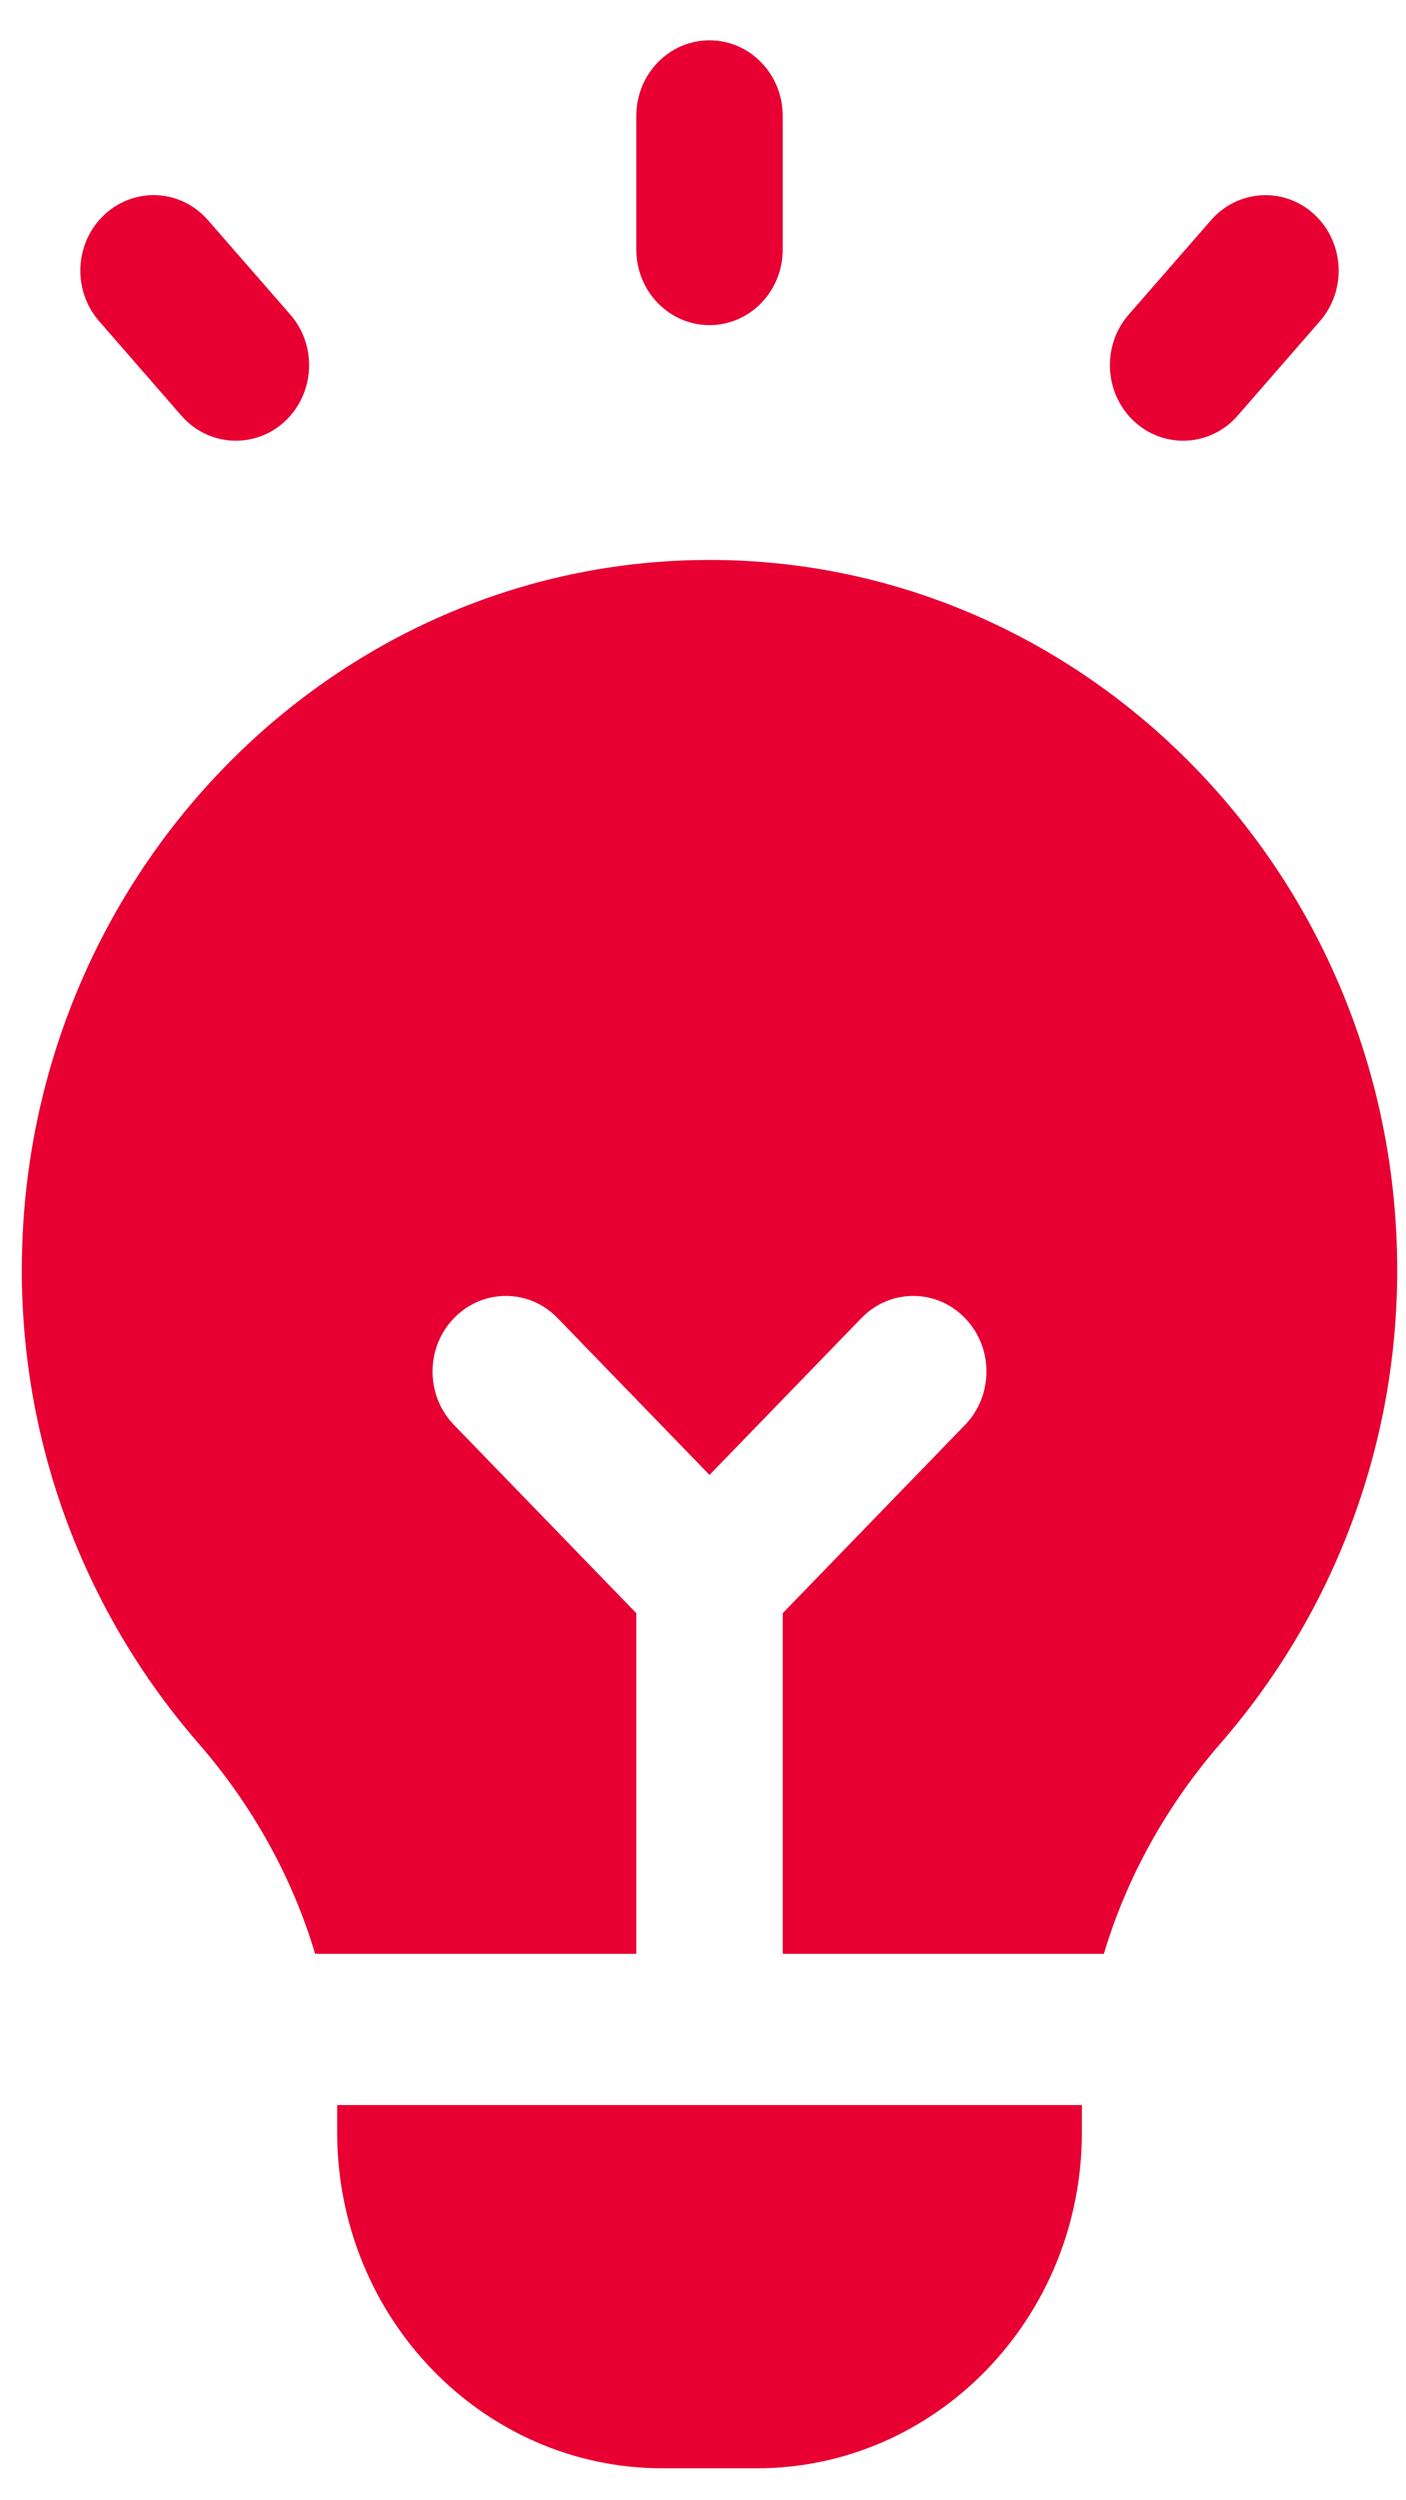
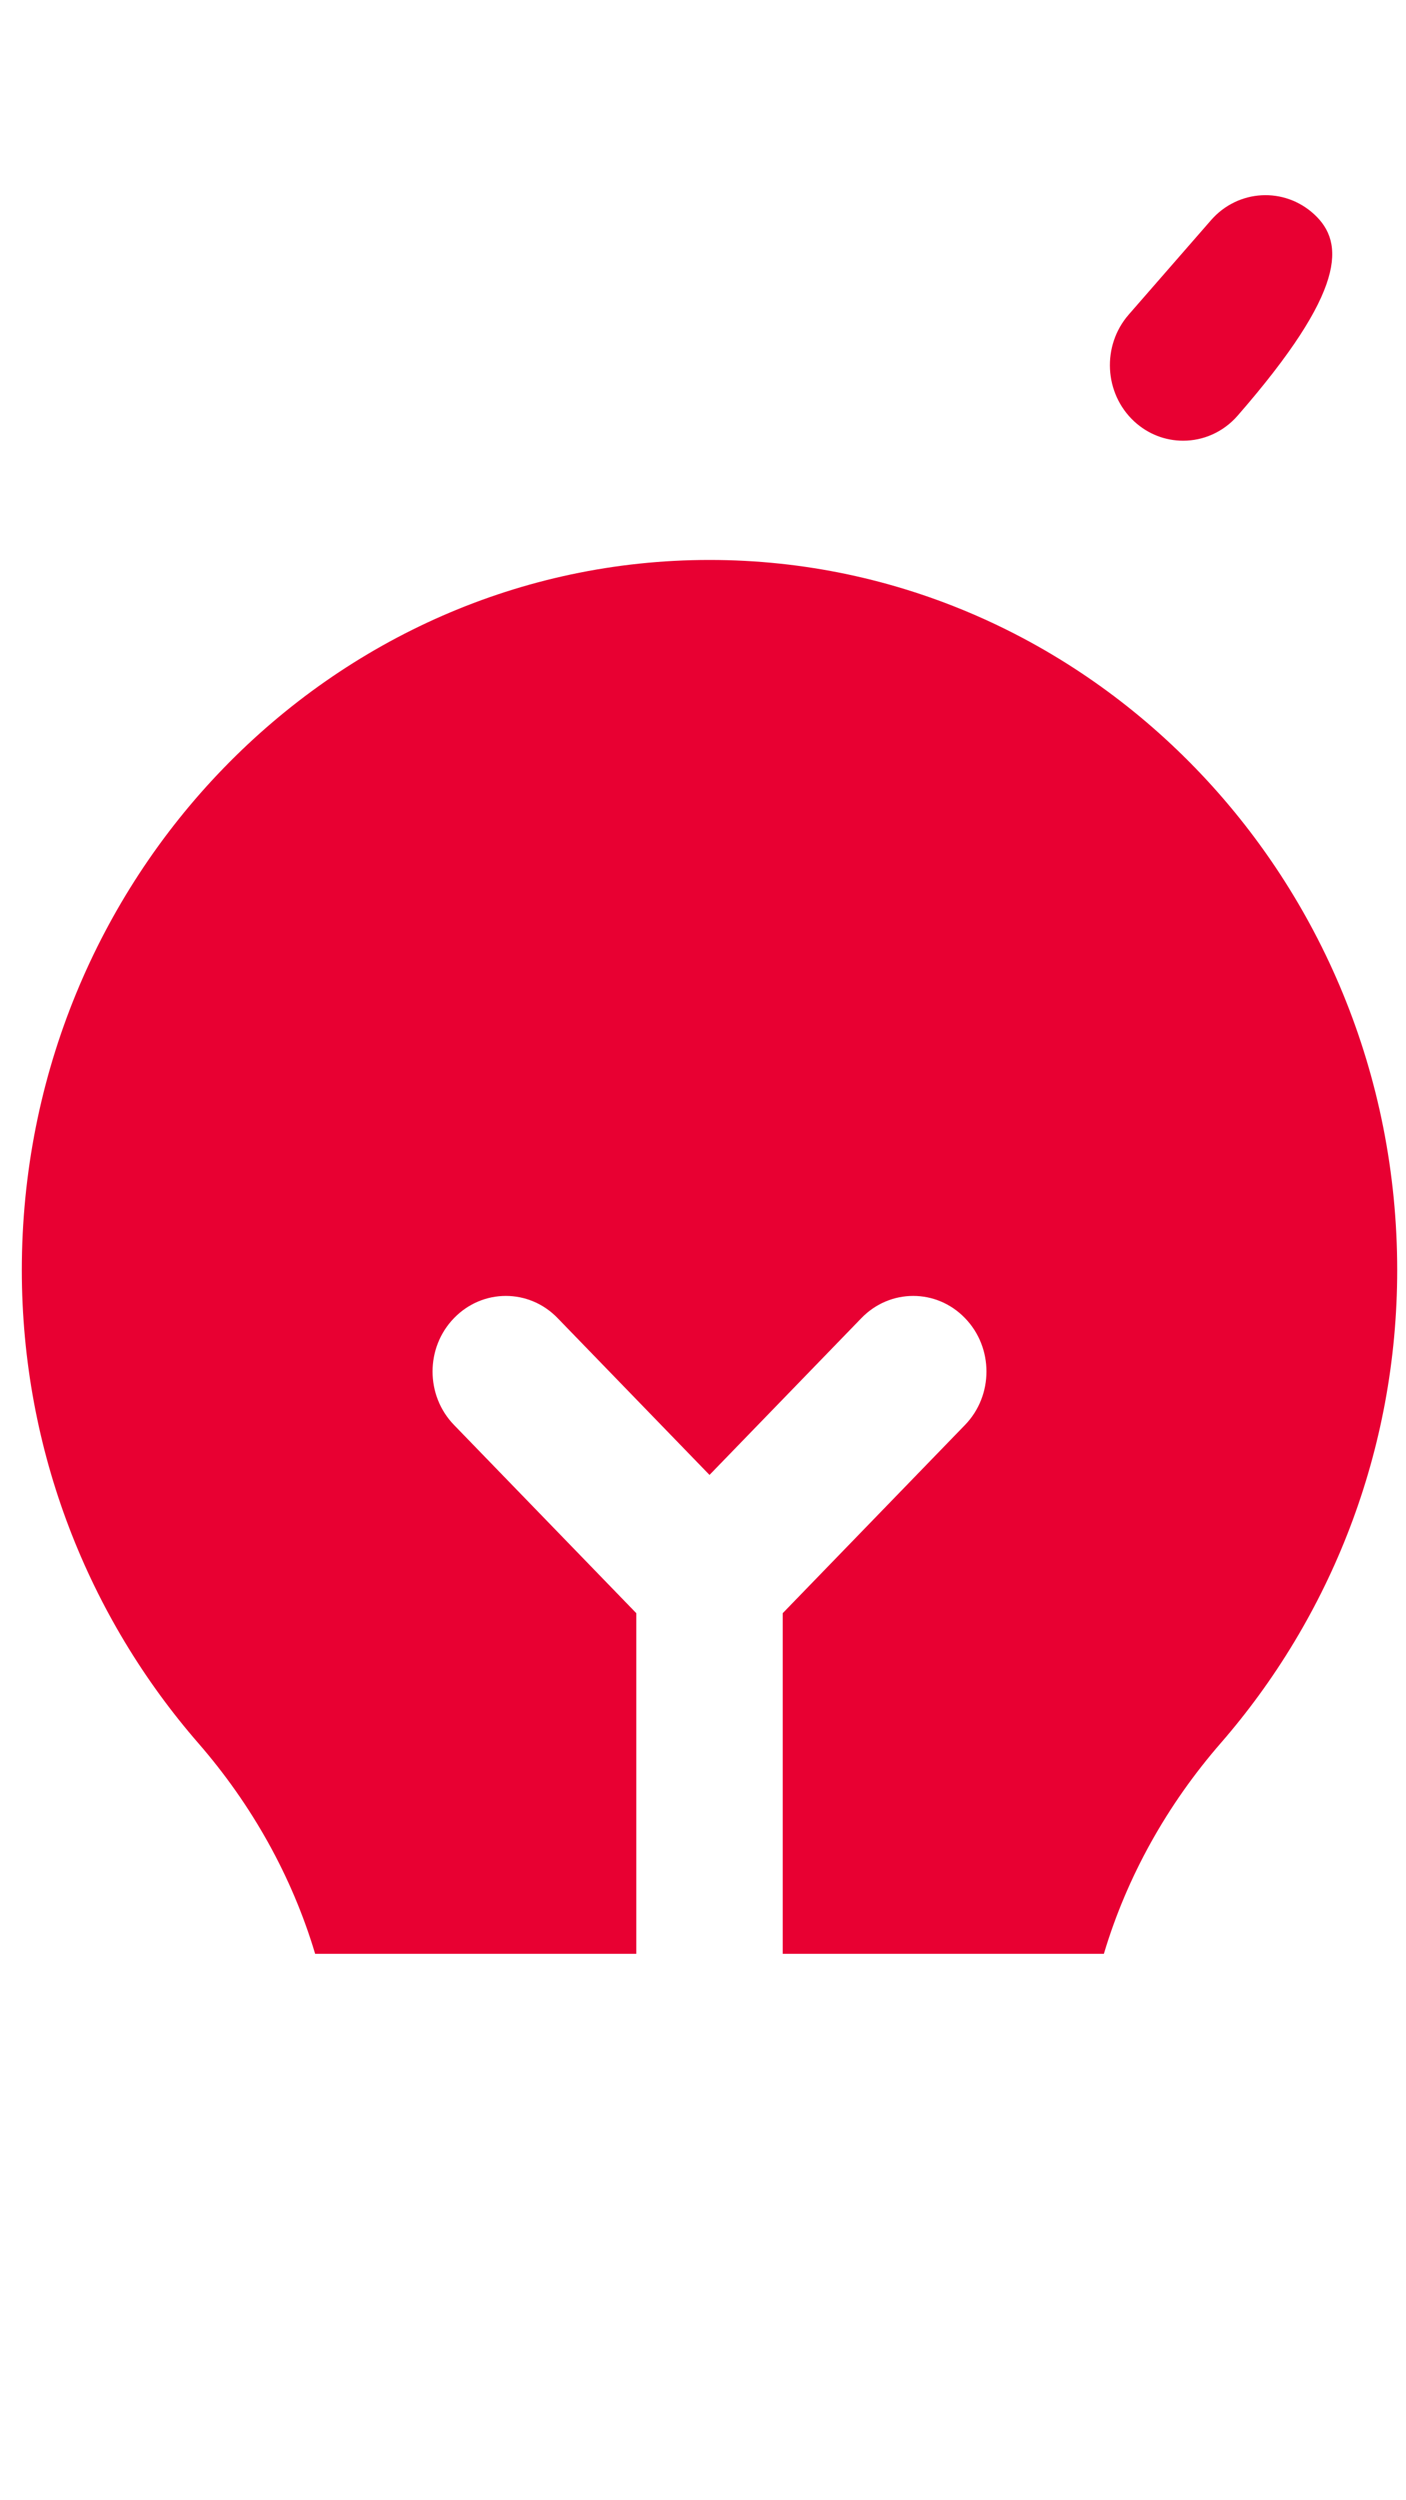
<svg xmlns="http://www.w3.org/2000/svg" width="27" height="48" viewBox="0 0 27 48" fill="none">
-   <path d="M13.625 6.242C14.402 6.242 15.031 5.592 15.031 4.79V2.226C15.031 1.424 14.402 0.774 13.625 0.774C12.848 0.774 12.219 1.424 12.219 2.226V4.79C12.219 5.592 12.848 6.242 13.625 6.242Z" fill="#E80032" />
-   <path d="M3.484 7.981C3.762 8.3 4.145 8.461 4.53 8.461C4.866 8.461 5.202 8.339 5.47 8.09C6.048 7.553 6.095 6.637 5.575 6.04L3.995 4.228C3.475 3.629 2.586 3.584 2.009 4.118C1.431 4.655 1.384 5.571 1.905 6.168L3.484 7.981Z" fill="#E80032" />
-   <path d="M22.72 8.461C23.105 8.461 23.488 8.299 23.766 7.981L25.345 6.168C25.866 5.571 25.819 4.655 25.241 4.118C24.666 3.584 23.775 3.631 23.255 4.228L21.675 6.04C21.155 6.637 21.202 7.553 21.78 8.09C22.05 8.339 22.384 8.461 22.72 8.461Z" fill="#E80032" />
-   <path d="M14.527 47.387H12.725C9.273 47.387 6.475 44.498 6.475 40.935V40.413H20.776V40.935C20.776 44.498 17.978 47.387 14.527 47.387Z" fill="#E80032" />
+   <path d="M22.72 8.461C23.105 8.461 23.488 8.299 23.766 7.981C25.866 5.571 25.819 4.655 25.241 4.118C24.666 3.584 23.775 3.631 23.255 4.228L21.675 6.04C21.155 6.637 21.202 7.553 21.78 8.09C22.05 8.339 22.384 8.461 22.72 8.461Z" fill="#E80032" />
  <path d="M13.625 10.75C6.353 10.75 0.419 16.86 0.419 24.382C0.419 27.865 1.708 31.05 3.808 33.465C4.836 34.647 5.608 36.023 6.052 37.51H12.219V30.97L8.719 27.357C8.169 26.79 8.169 25.871 8.719 25.305C9.269 24.737 10.159 24.737 10.708 25.305L13.625 28.316L16.542 25.305C17.092 24.737 17.983 24.737 18.531 25.305C19.081 25.871 19.081 26.79 18.531 27.357L15.031 30.97V37.51H21.198C21.642 36.023 22.414 34.647 23.442 33.465C25.542 31.05 26.831 27.865 26.831 24.382C26.831 16.86 20.897 10.75 13.625 10.75Z" fill="#E80032" />
</svg>